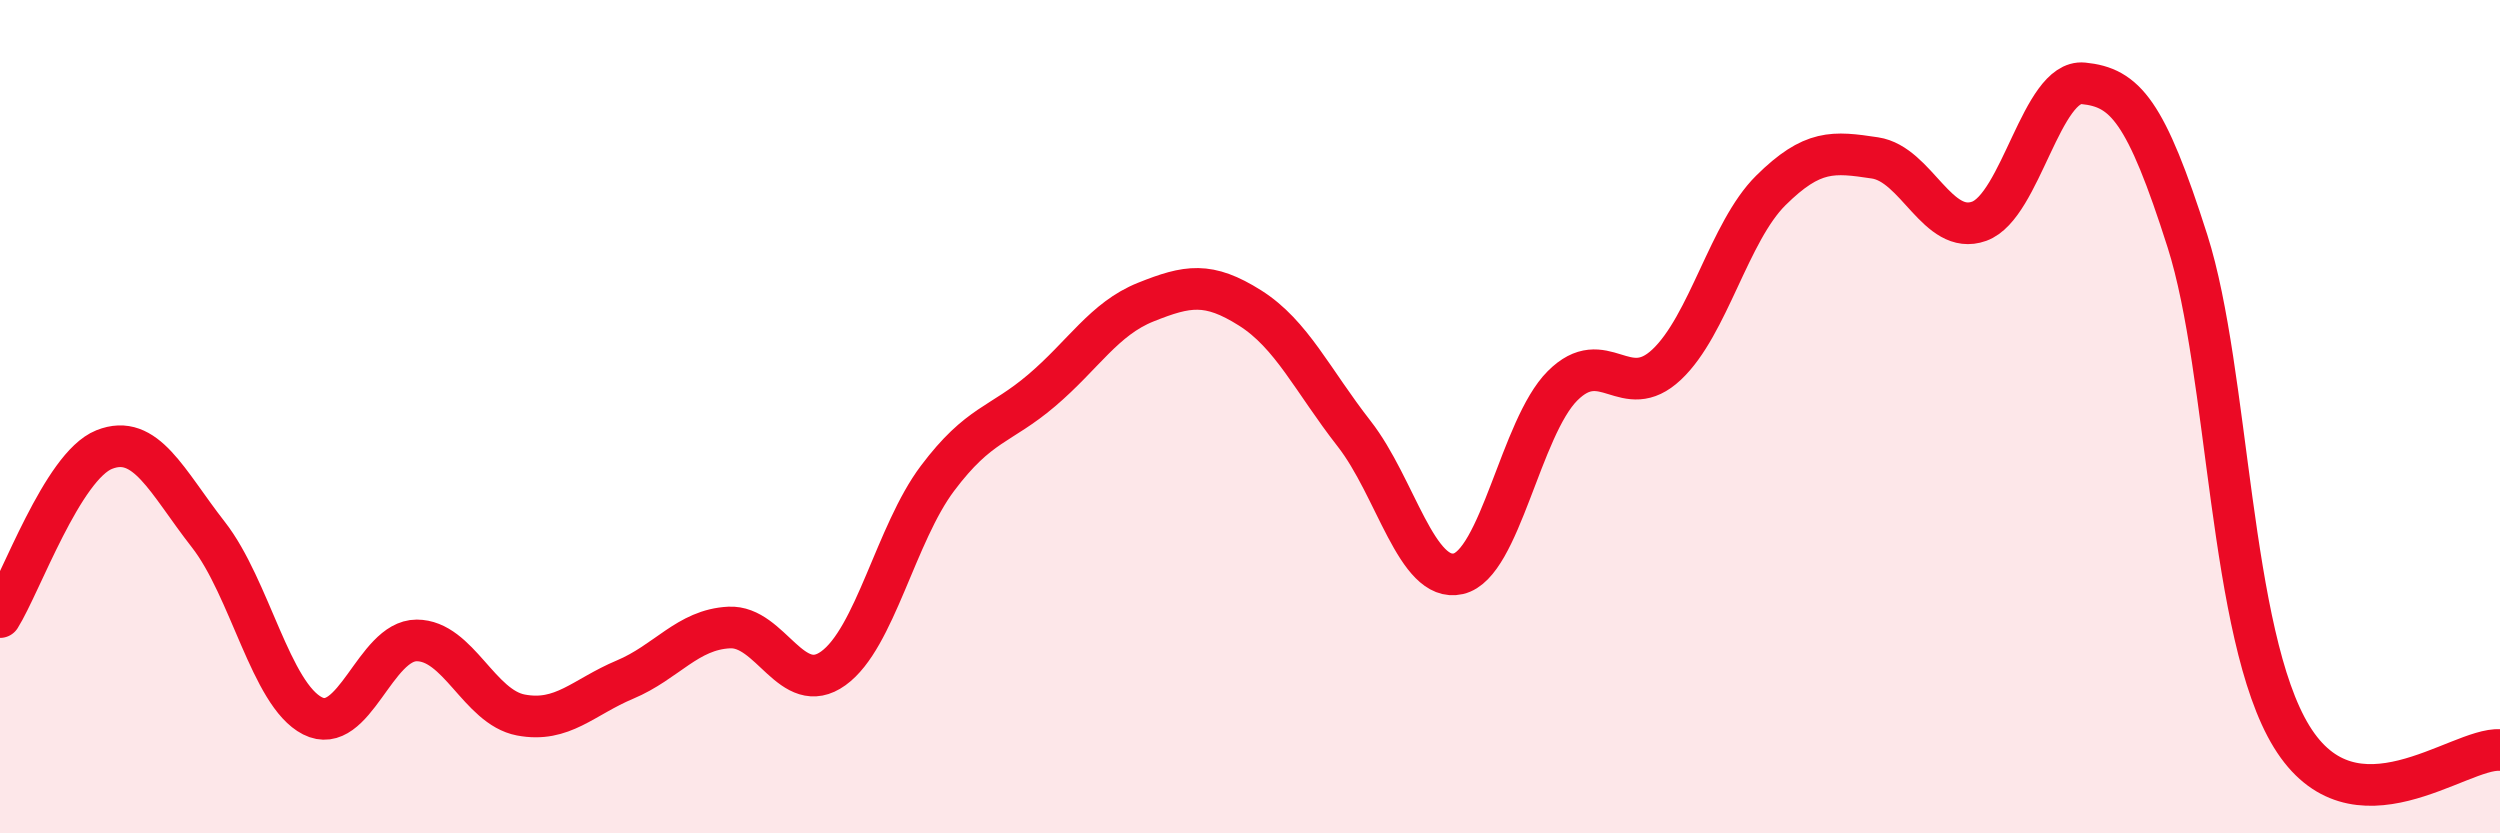
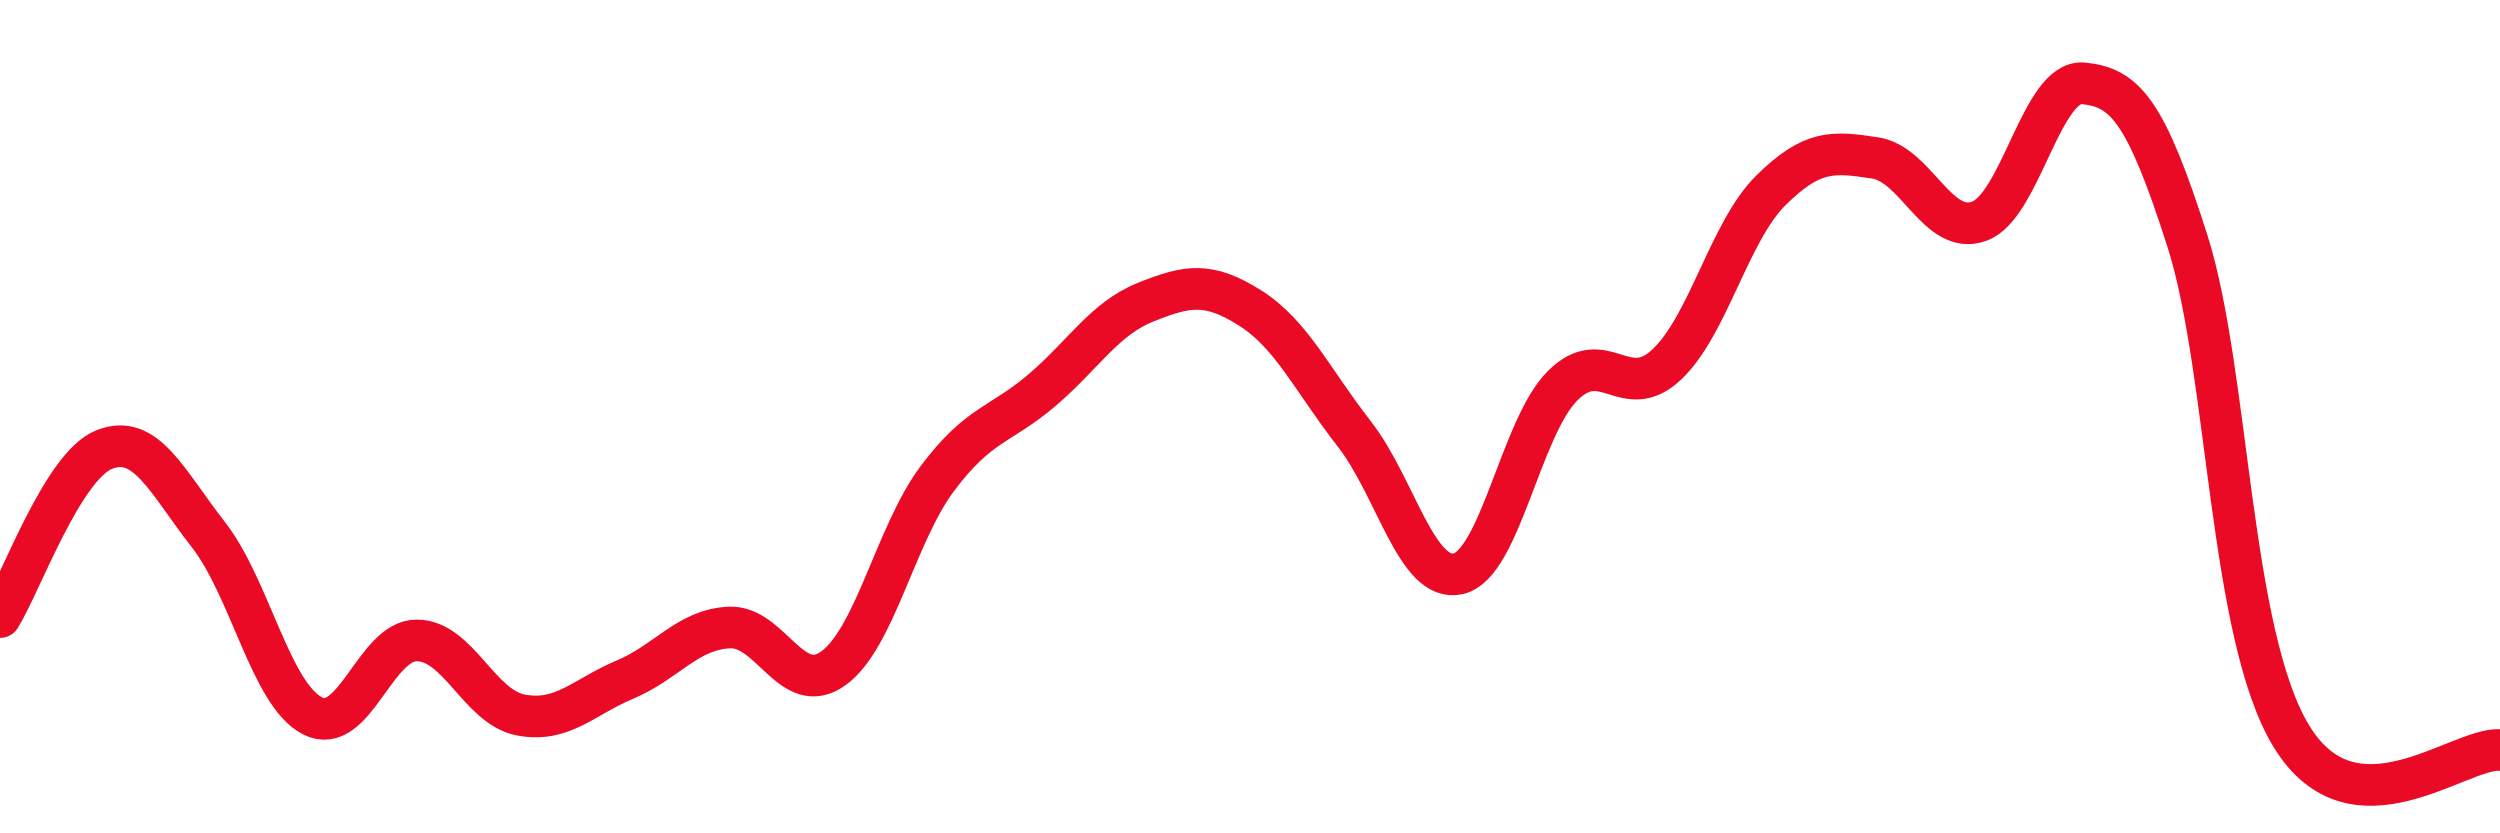
<svg xmlns="http://www.w3.org/2000/svg" width="60" height="20" viewBox="0 0 60 20">
-   <path d="M 0,14.81 C 0.5,14.01 1.5,11.19 2.5,10.79 C 3.5,10.39 4,11.55 5,12.83 C 6,14.11 6.5,16.67 7.5,17.18 C 8.5,17.69 9,15.37 10,15.37 C 11,15.37 11.5,16.97 12.5,17.16 C 13.5,17.35 14,16.73 15,16.31 C 16,15.89 16.5,15.11 17.5,15.06 C 18.5,15.01 19,16.76 20,16.04 C 21,15.32 21.5,12.81 22.5,11.48 C 23.5,10.15 24,10.22 25,9.37 C 26,8.52 26.5,7.65 27.5,7.25 C 28.5,6.85 29,6.76 30,7.39 C 31,8.02 31.5,9.13 32.5,10.41 C 33.5,11.69 34,14 35,13.77 C 36,13.54 36.5,10.26 37.5,9.26 C 38.5,8.26 39,9.69 40,8.75 C 41,7.81 41.5,5.56 42.5,4.57 C 43.5,3.58 44,3.64 45,3.79 C 46,3.94 46.5,5.67 47.5,5.31 C 48.5,4.95 49,1.9 50,2 C 51,2.1 51.5,2.65 52.5,5.79 C 53.5,8.93 53.5,15.24 55,17.68 C 56.5,20.12 59,17.94 60,18L60 20L0 20Z" fill="#EB0A25" opacity="0.1" stroke-linecap="round" stroke-linejoin="round" />
  <path d="M 0,14.81 C 0.5,14.01 1.5,11.19 2.5,10.79 C 3.5,10.39 4,11.55 5,12.83 C 6,14.11 6.5,16.67 7.5,17.18 C 8.5,17.69 9,15.37 10,15.37 C 11,15.37 11.5,16.97 12.5,17.16 C 13.5,17.35 14,16.73 15,16.31 C 16,15.89 16.5,15.11 17.5,15.06 C 18.5,15.01 19,16.76 20,16.04 C 21,15.32 21.5,12.81 22.5,11.48 C 23.5,10.15 24,10.22 25,9.37 C 26,8.52 26.5,7.65 27.5,7.25 C 28.5,6.85 29,6.76 30,7.39 C 31,8.02 31.5,9.13 32.5,10.41 C 33.5,11.69 34,14 35,13.77 C 36,13.54 36.5,10.26 37.5,9.26 C 38.5,8.26 39,9.69 40,8.75 C 41,7.81 41.5,5.56 42.5,4.57 C 43.5,3.58 44,3.64 45,3.79 C 46,3.94 46.5,5.67 47.5,5.31 C 48.5,4.95 49,1.9 50,2 C 51,2.1 51.5,2.65 52.5,5.79 C 53.5,8.93 53.5,15.24 55,17.68 C 56.5,20.12 59,17.94 60,18" stroke="#EB0A25" stroke-width="1" fill="none" stroke-linecap="round" stroke-linejoin="round" />
</svg>